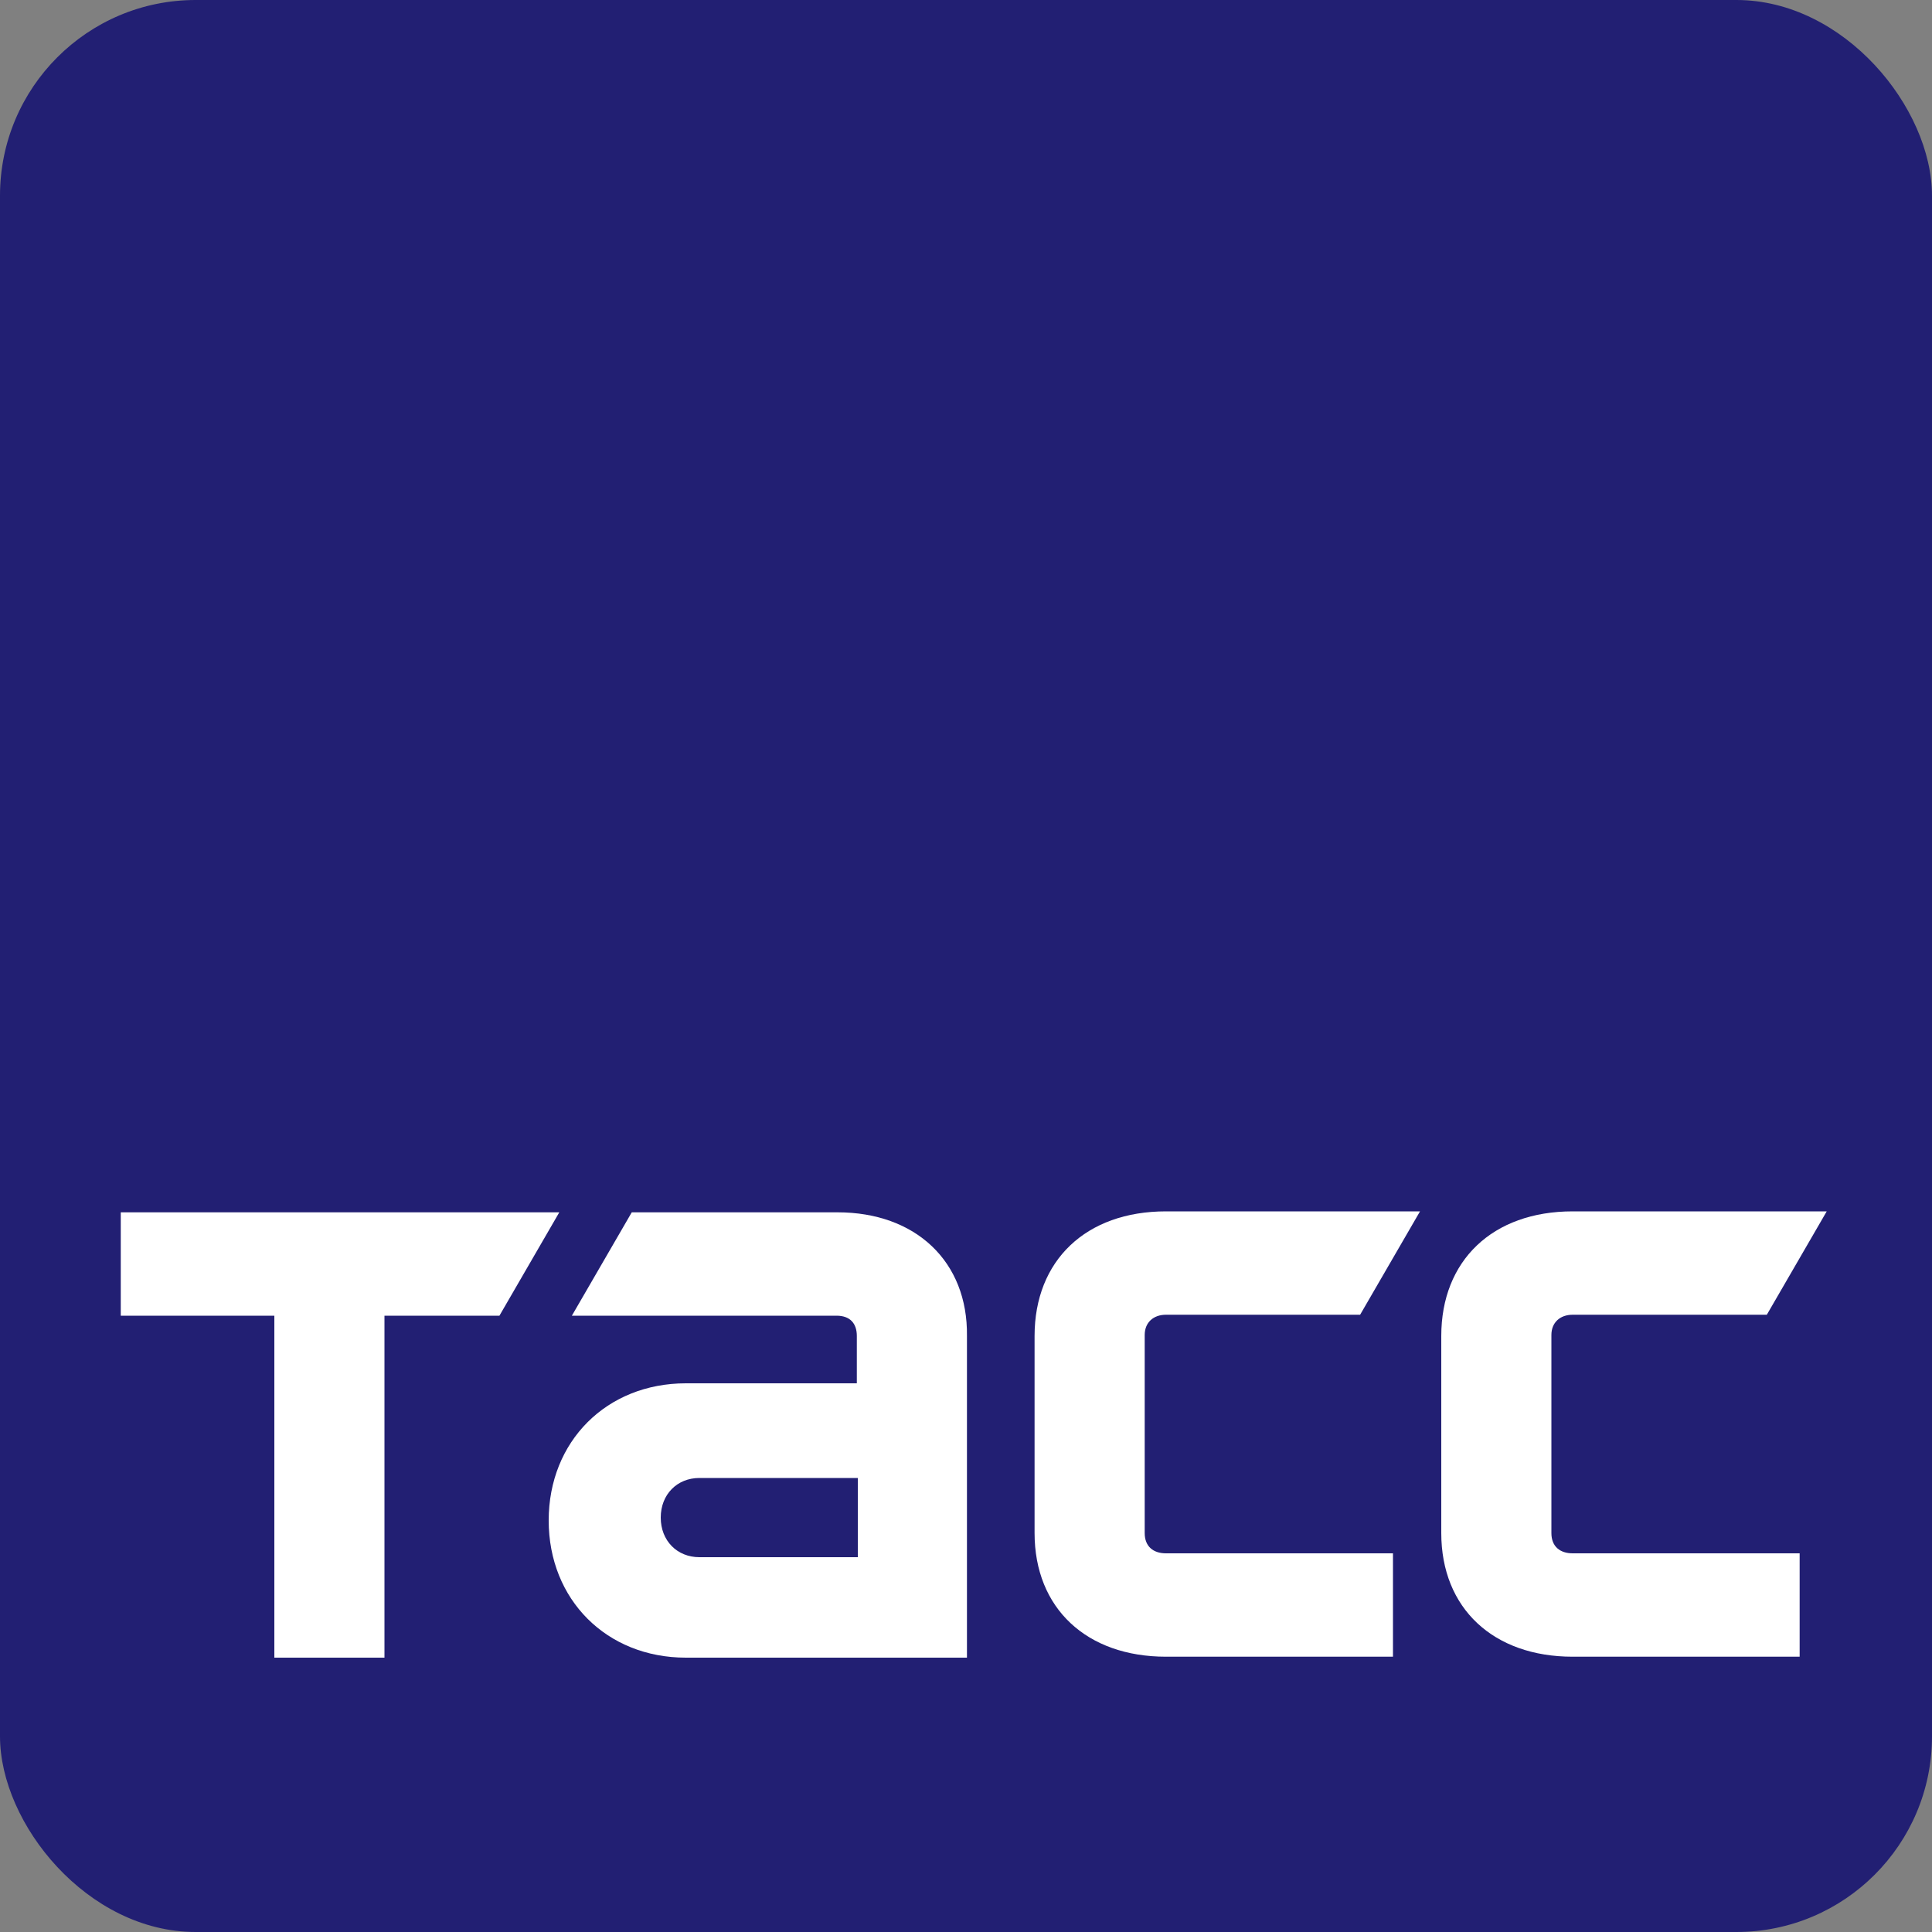
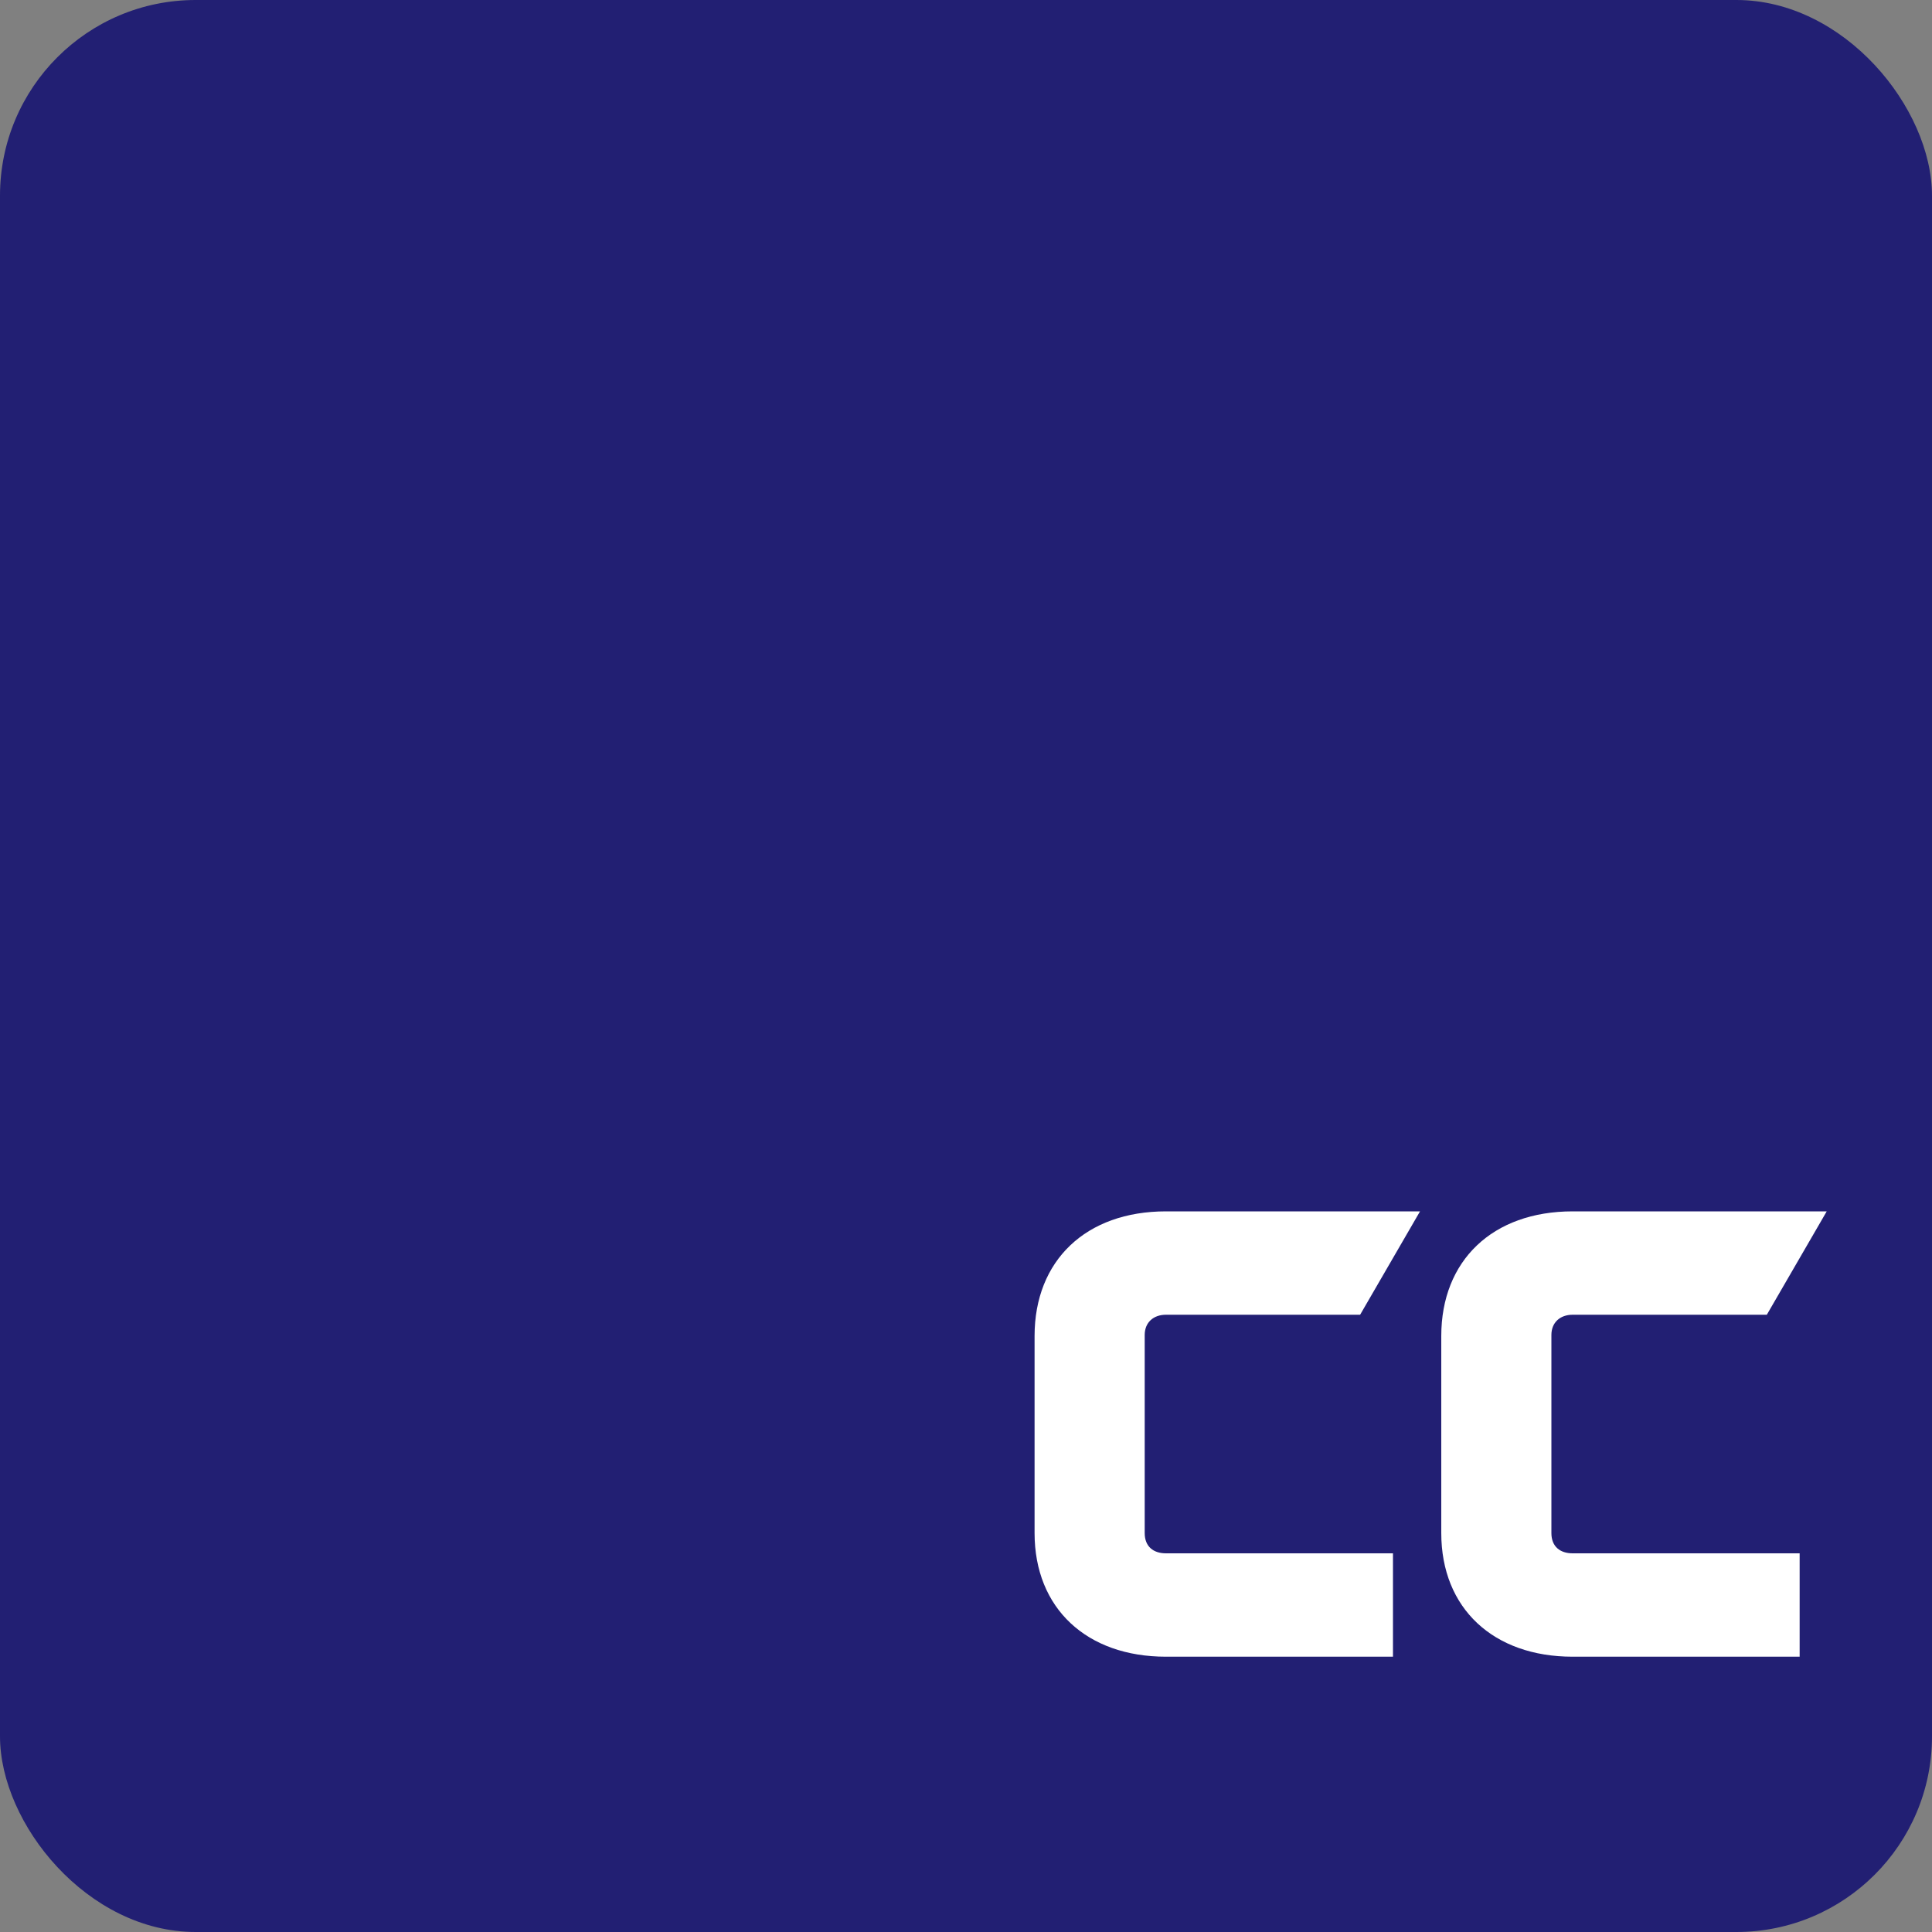
<svg xmlns="http://www.w3.org/2000/svg" width="79" height="79" viewBox="0 0 79 79" fill="none">
  <rect x="0" y="0" width="79" height="79" fill="#808080" stroke="none" />
  <g clip-path="url(#clip0_2563_418)">
    <path d="M79 0H0V79H79V0Z" fill="#221F73" />
-     <path d="M4.938 49.572H22.87L20.422 53.799H15.721V67.782H11.218V53.799H4.938V49.572Z" fill="white" />
    <path d="M47.676 53.76C47.163 53.76 46.807 54.076 46.807 54.589V62.687C46.807 63.24 47.163 63.516 47.676 63.516H56.959V67.743H47.676C44.437 67.743 42.304 65.768 42.304 62.687V54.629C42.304 51.548 44.398 49.533 47.676 49.533H58.065L55.616 53.76H47.676Z" fill="white" />
-     <path d="M34.246 49.572H25.833L23.384 53.799H34.207C34.76 53.799 35.036 54.115 35.036 54.628V56.564H28.045C24.806 56.564 22.436 58.934 22.436 62.173C22.436 65.412 24.806 67.782 28.045 67.782H39.539V54.628C39.579 51.587 37.446 49.572 34.246 49.572ZM35.076 63.674H28.598C27.689 63.674 27.018 63.002 27.018 62.054C27.018 61.106 27.689 60.435 28.598 60.435H35.076V63.674Z" fill="white" />
    <path d="M64.306 53.76C63.792 53.76 63.437 54.076 63.437 54.589V62.687C63.437 63.24 63.792 63.516 64.306 63.516H73.588V67.743H64.306C61.067 67.743 58.934 65.768 58.934 62.687V54.629C58.934 51.548 61.028 49.533 64.306 49.533H74.695L72.246 53.76H64.306Z" fill="white" />
  </g>
  <defs>
    <clipPath id="clip0_2563_418">
      <rect width="79" height="79" rx="8" fill="white" />
    </clipPath>
  </defs>
</svg>